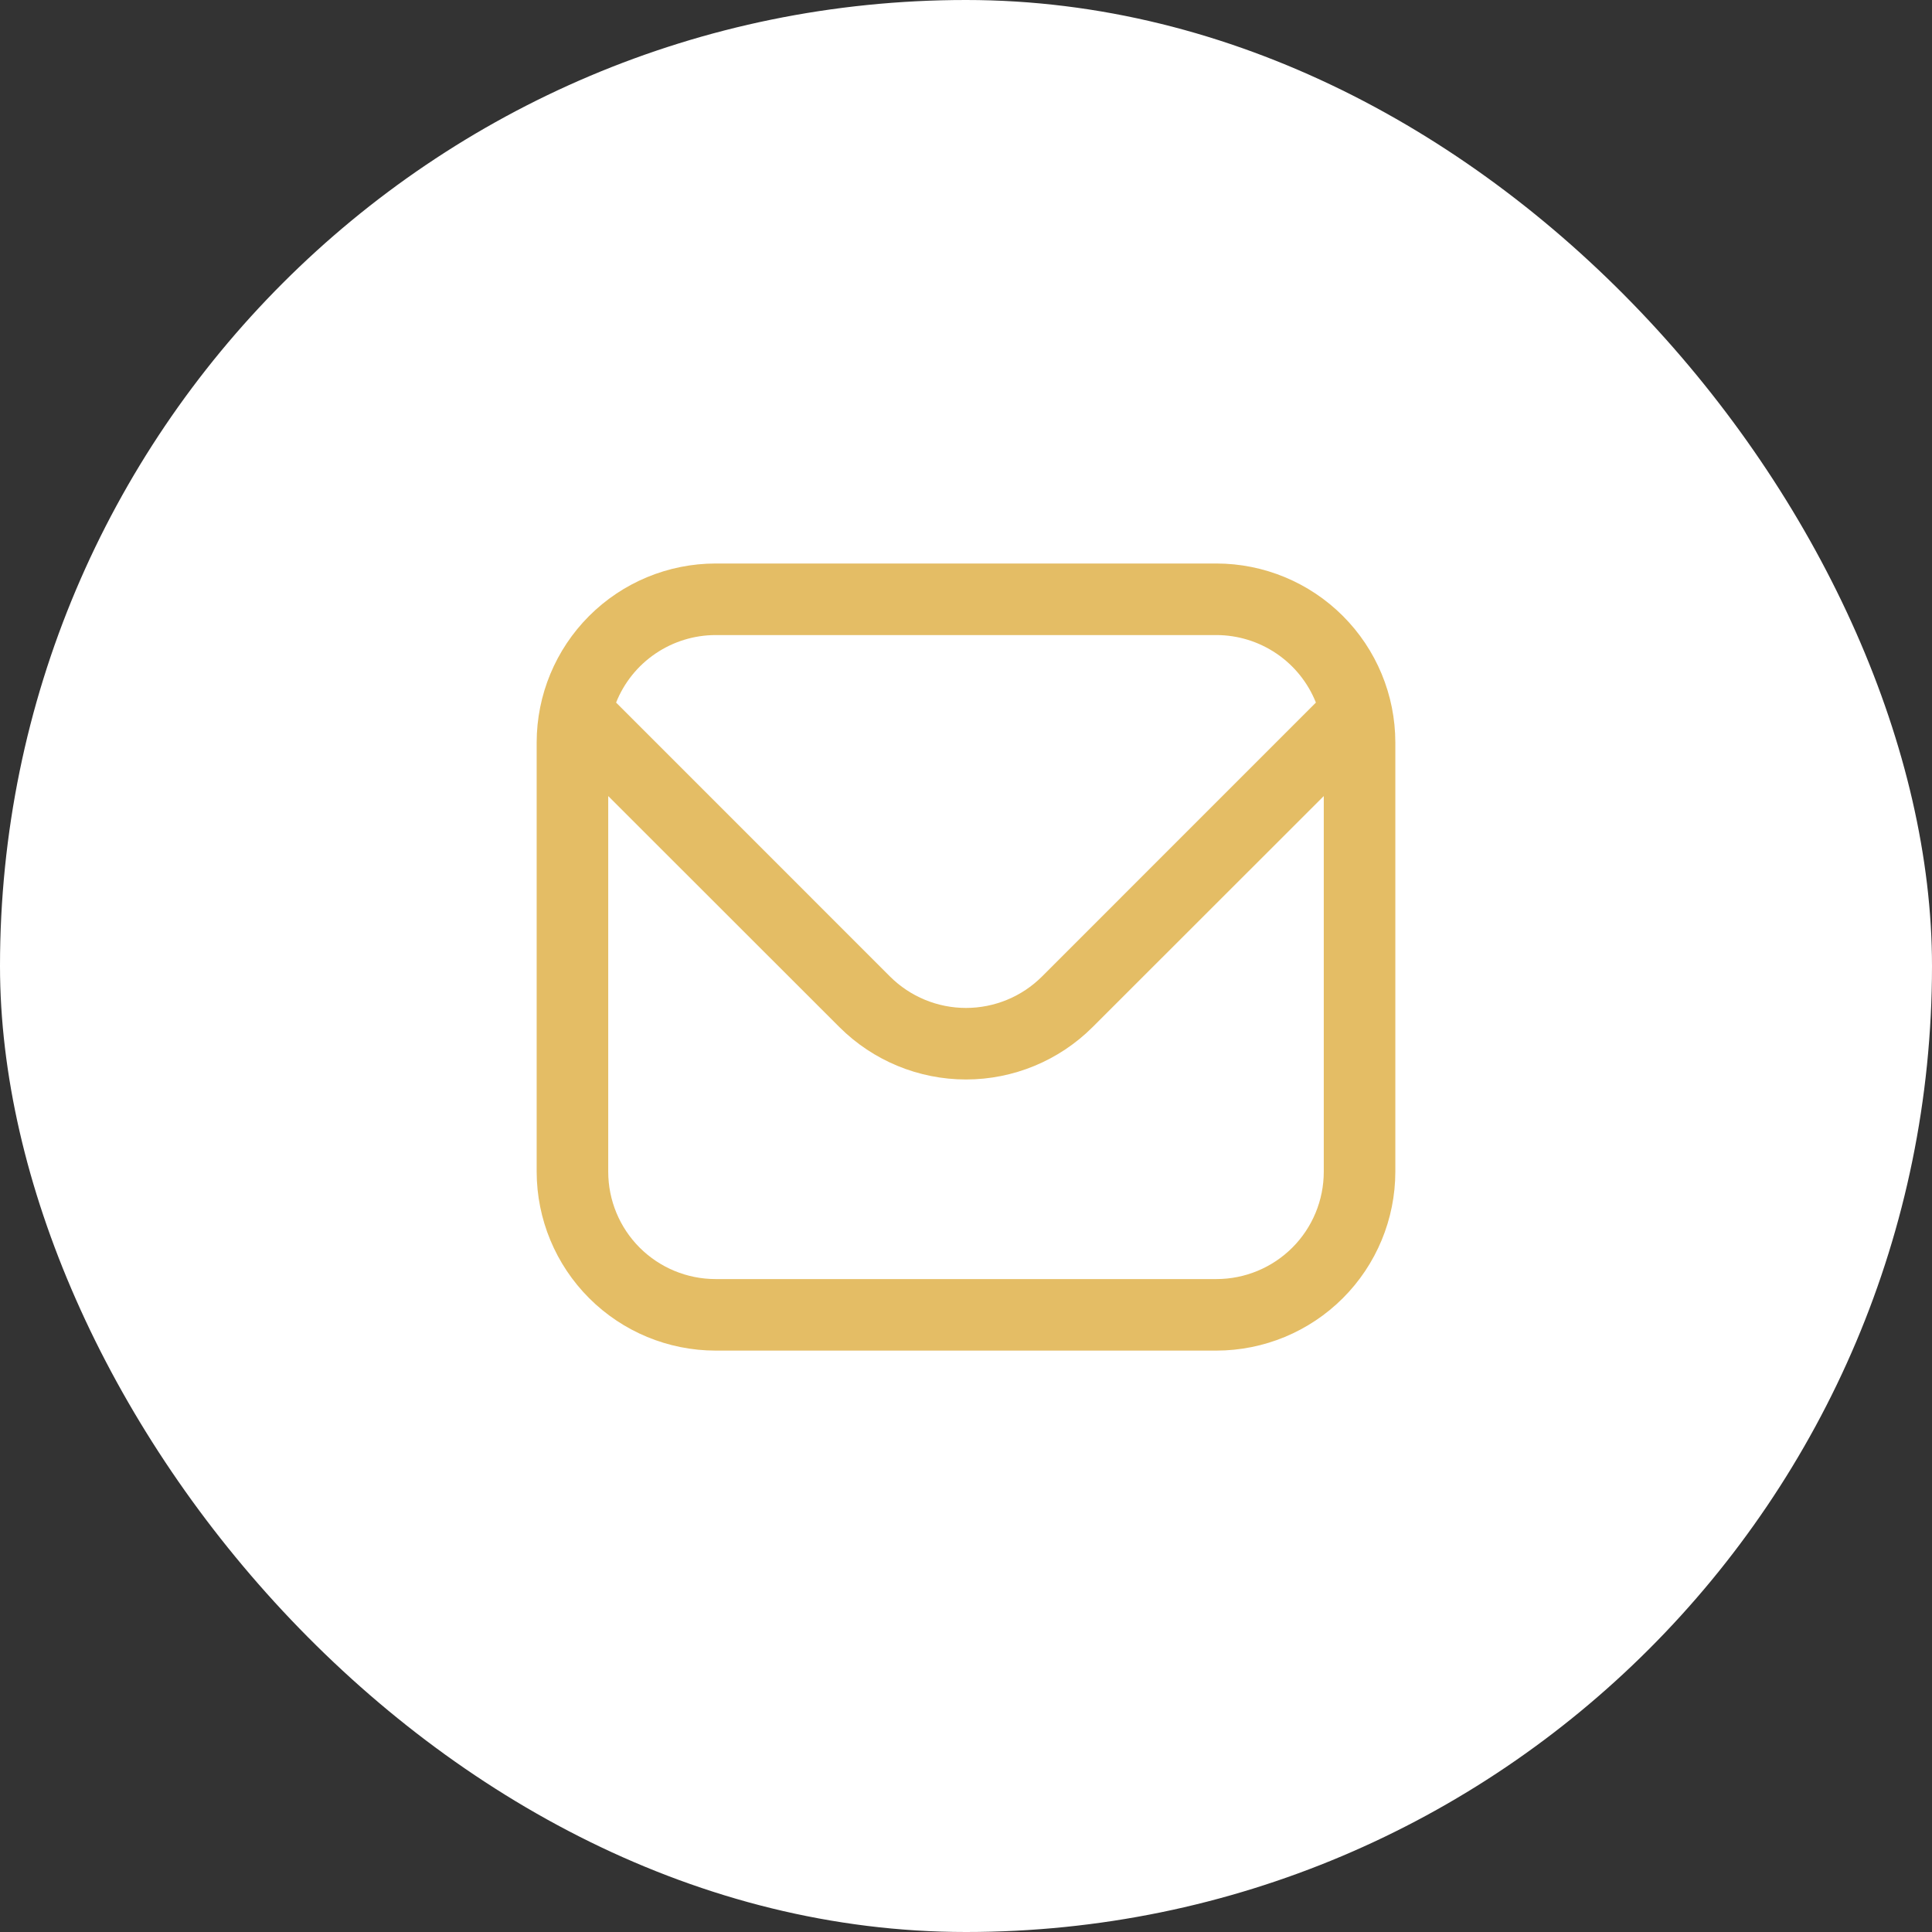
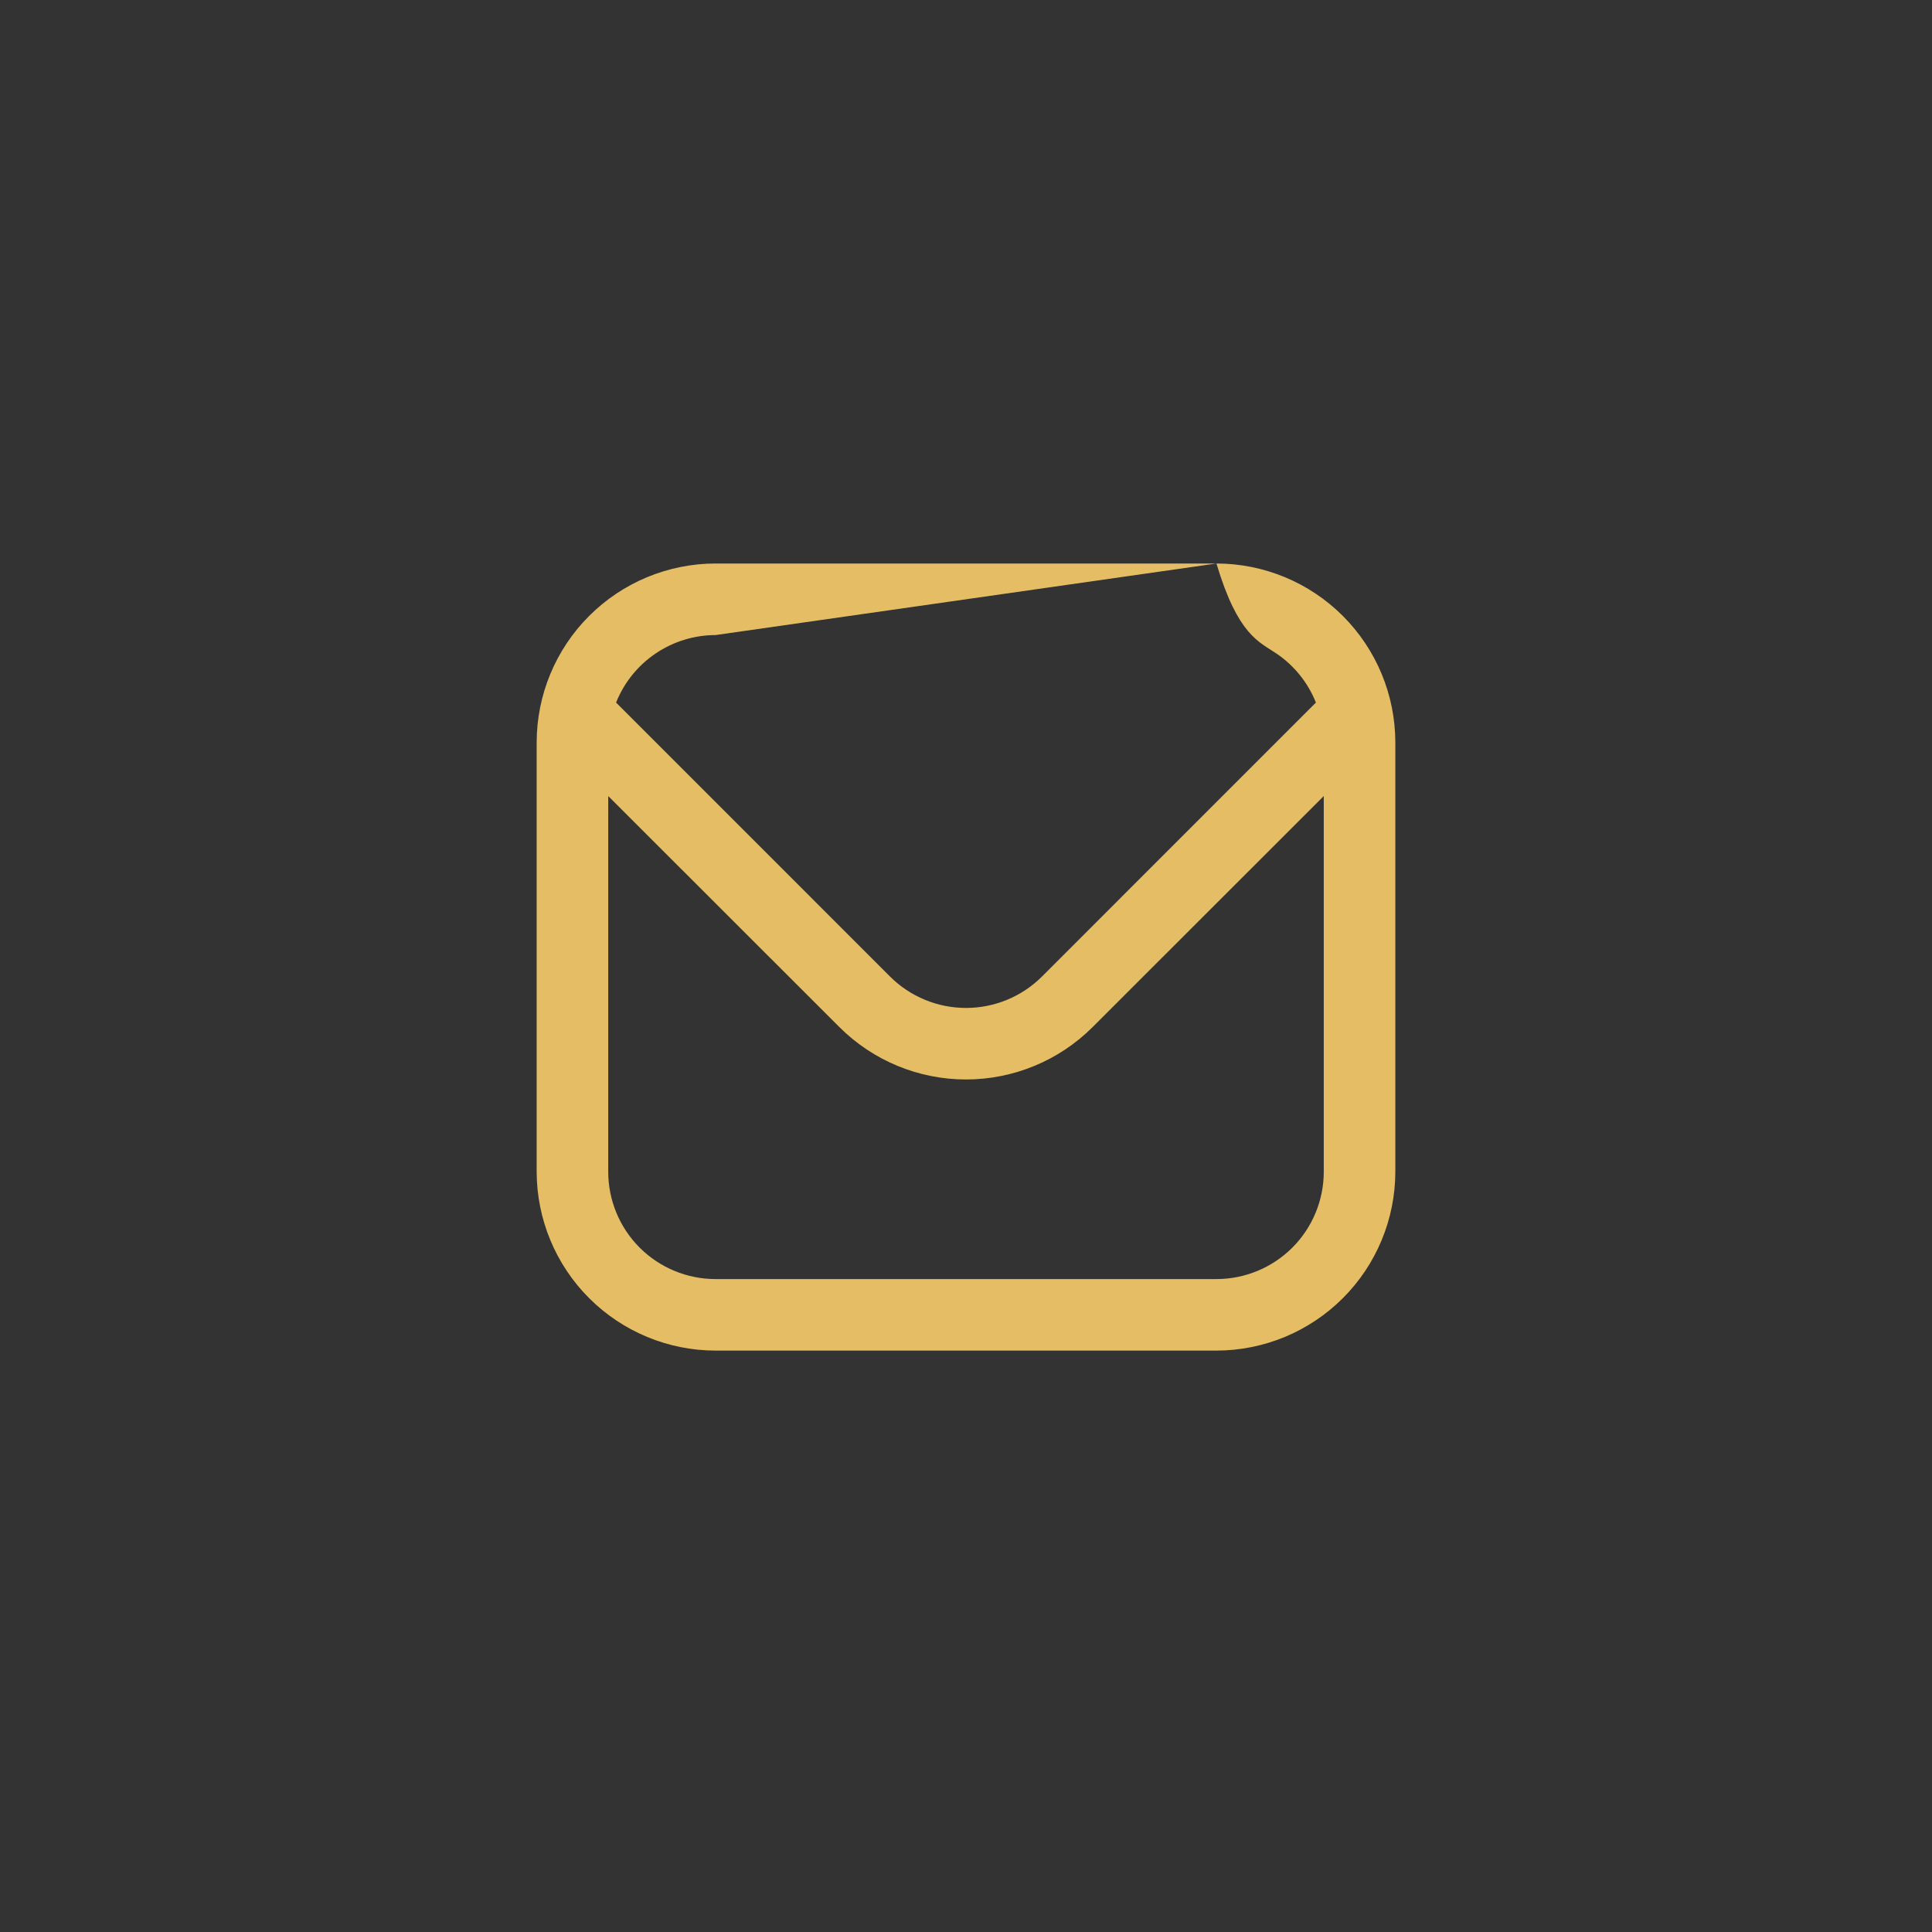
<svg xmlns="http://www.w3.org/2000/svg" width="72" height="72" viewBox="0 0 72 72" fill="none">
  <rect x="0" y="0" width="72" height="72" fill="#333333" stroke="none" />
-   <rect width="72" height="72" rx="36" fill="white" />
-   <path d="M45.333 21H26.667C24.899 21.002 23.205 21.705 21.955 22.955C20.705 24.205 20.002 25.899 20 27.667V43.667C20.002 45.434 20.705 47.129 21.955 48.378C23.205 49.628 24.899 50.331 26.667 50.333H45.333C47.101 50.331 48.795 49.628 50.045 48.378C51.295 47.129 51.998 45.434 52 43.667V27.667C51.998 25.899 51.295 24.205 50.045 22.955C48.795 21.705 47.101 21.002 45.333 21ZM26.667 23.667H45.333C46.132 23.668 46.911 23.909 47.572 24.357C48.233 24.805 48.744 25.441 49.04 26.183L38.829 36.395C38.078 37.143 37.061 37.563 36 37.563C34.939 37.563 33.922 37.143 33.171 36.395L22.96 26.183C23.256 25.441 23.767 24.805 24.428 24.357C25.089 23.909 25.868 23.668 26.667 23.667ZM45.333 47.667H26.667C25.606 47.667 24.588 47.245 23.838 46.495C23.088 45.745 22.667 44.727 22.667 43.667V29.667L31.285 38.28C32.537 39.528 34.232 40.229 36 40.229C37.768 40.229 39.463 39.528 40.715 38.28L49.333 29.667V43.667C49.333 44.727 48.912 45.745 48.162 46.495C47.412 47.245 46.394 47.667 45.333 47.667Z" fill="#E4BD65" />
+   <path d="M45.333 21H26.667C24.899 21.002 23.205 21.705 21.955 22.955C20.705 24.205 20.002 25.899 20 27.667V43.667C20.002 45.434 20.705 47.129 21.955 48.378C23.205 49.628 24.899 50.331 26.667 50.333H45.333C47.101 50.331 48.795 49.628 50.045 48.378C51.295 47.129 51.998 45.434 52 43.667V27.667C51.998 25.899 51.295 24.205 50.045 22.955C48.795 21.705 47.101 21.002 45.333 21ZH45.333C46.132 23.668 46.911 23.909 47.572 24.357C48.233 24.805 48.744 25.441 49.04 26.183L38.829 36.395C38.078 37.143 37.061 37.563 36 37.563C34.939 37.563 33.922 37.143 33.171 36.395L22.96 26.183C23.256 25.441 23.767 24.805 24.428 24.357C25.089 23.909 25.868 23.668 26.667 23.667ZM45.333 47.667H26.667C25.606 47.667 24.588 47.245 23.838 46.495C23.088 45.745 22.667 44.727 22.667 43.667V29.667L31.285 38.28C32.537 39.528 34.232 40.229 36 40.229C37.768 40.229 39.463 39.528 40.715 38.28L49.333 29.667V43.667C49.333 44.727 48.912 45.745 48.162 46.495C47.412 47.245 46.394 47.667 45.333 47.667Z" fill="#E4BD65" />
</svg>